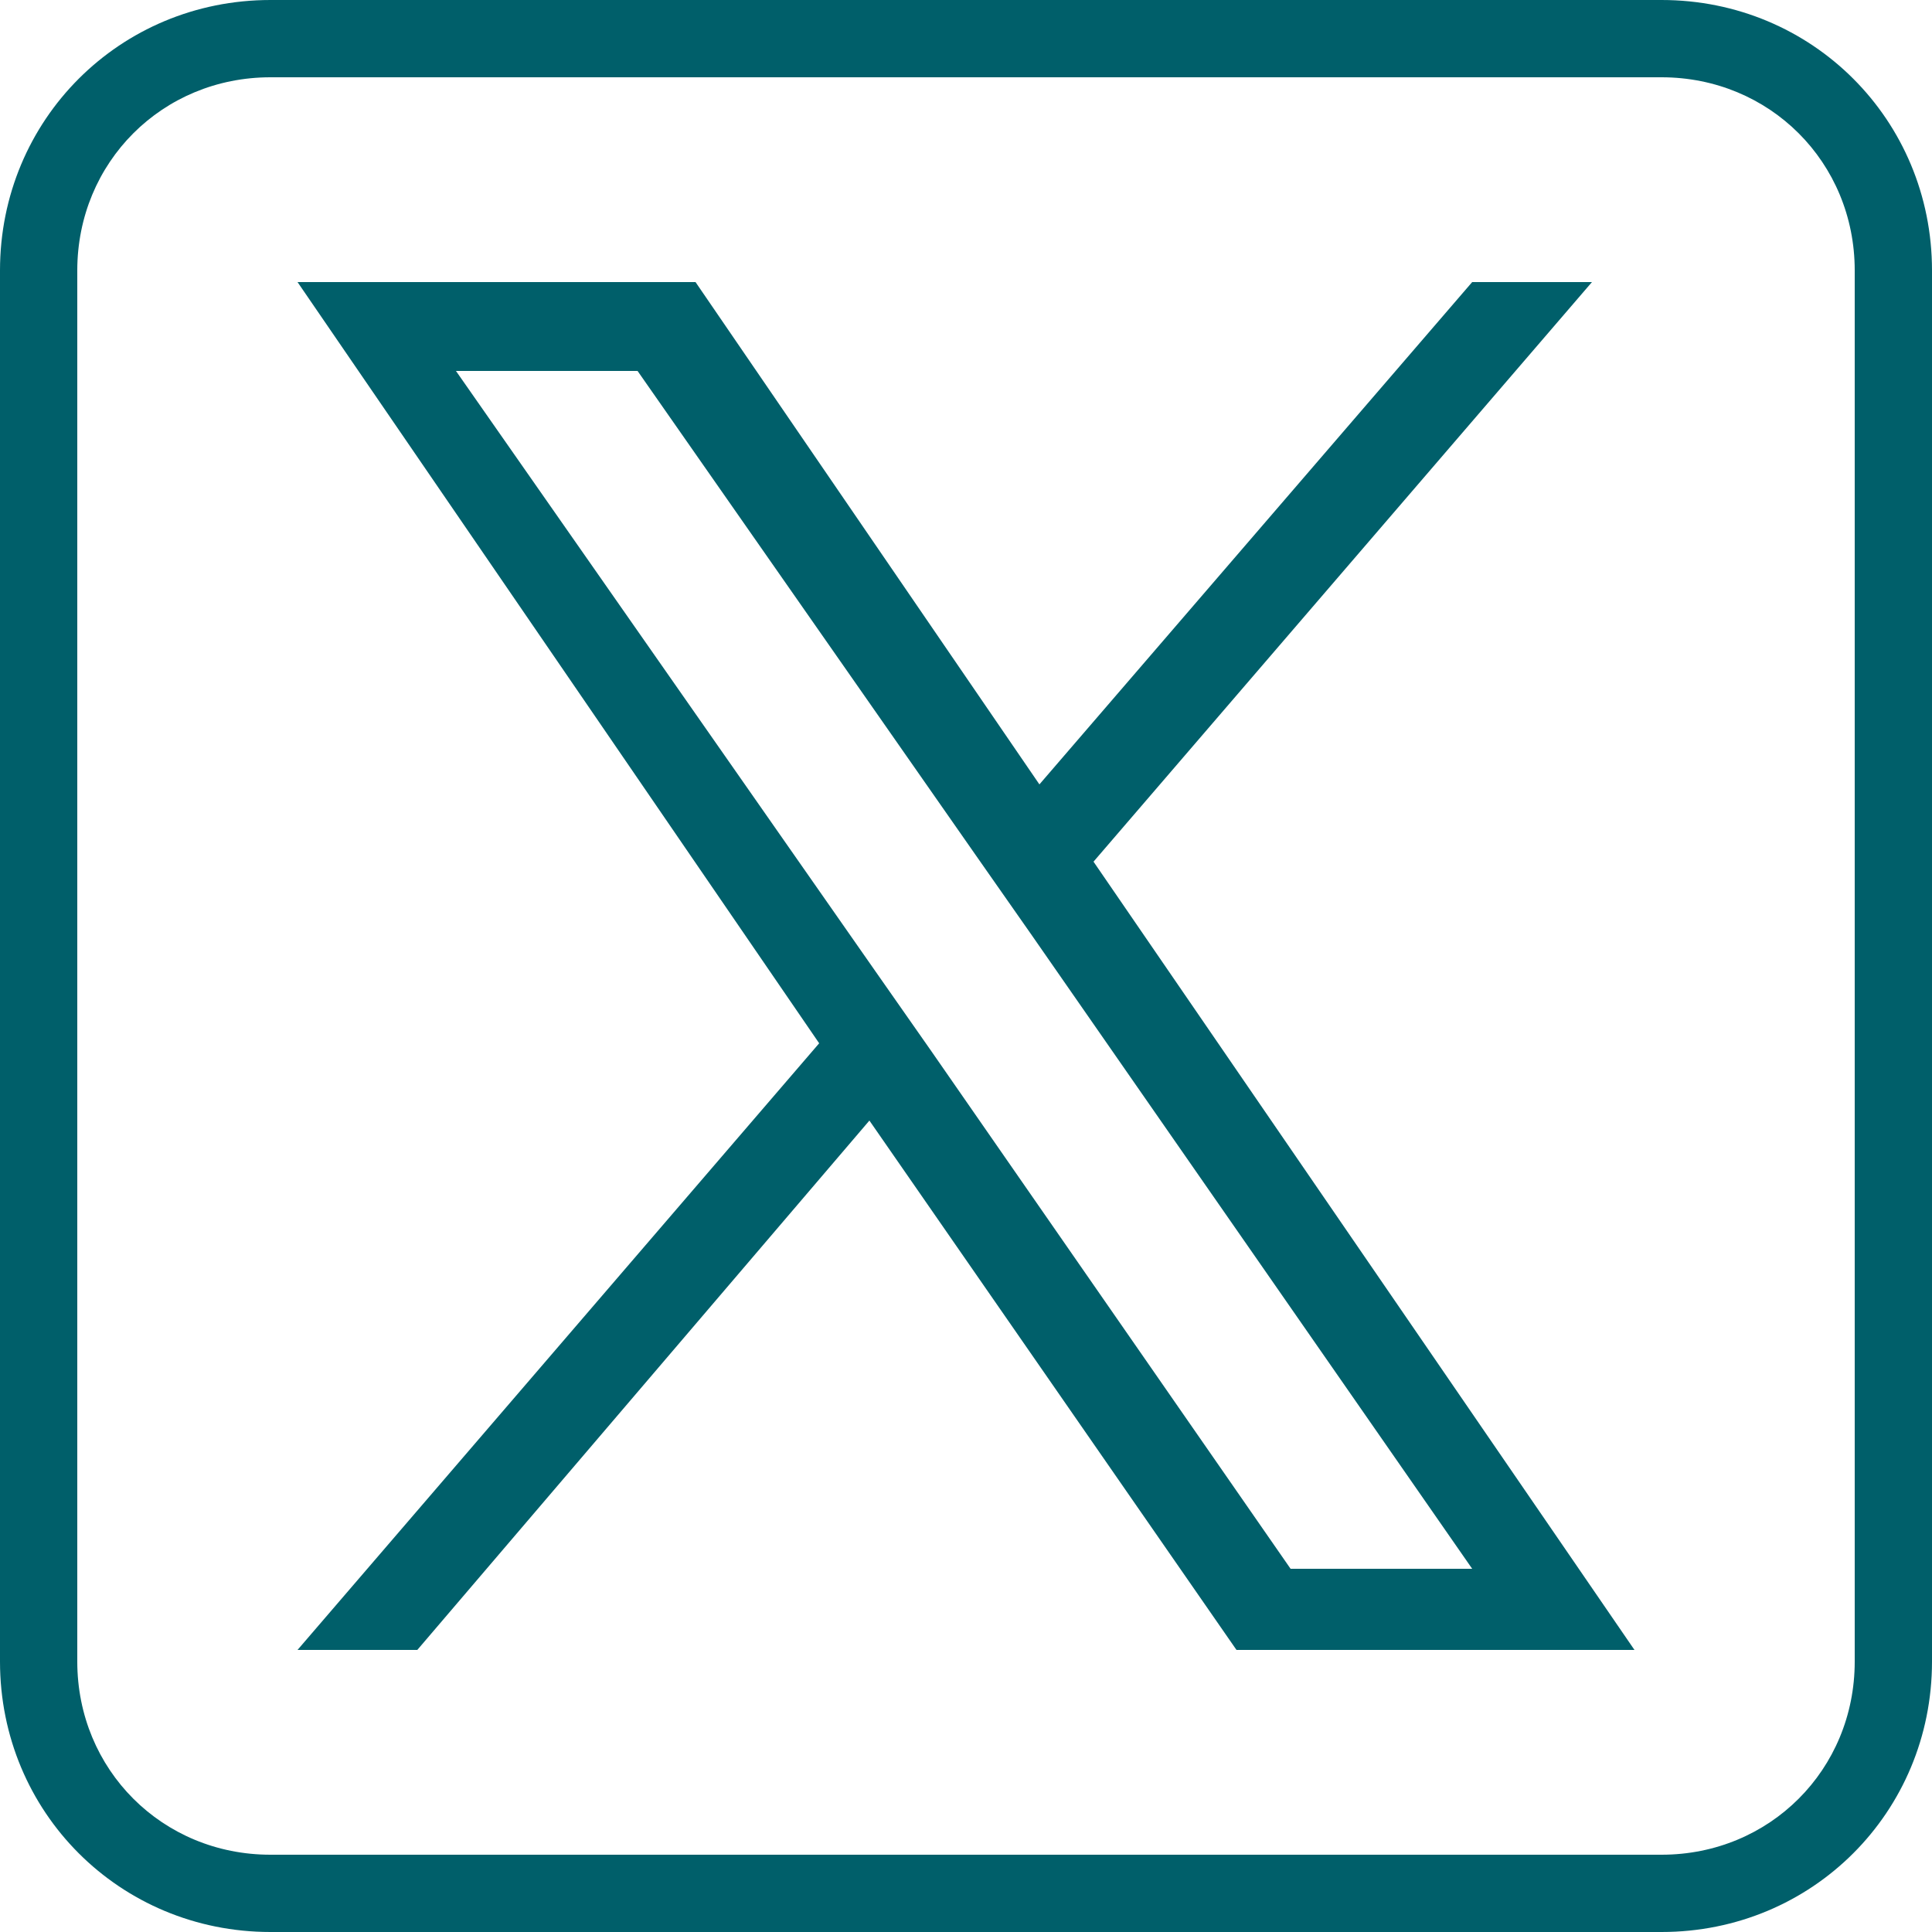
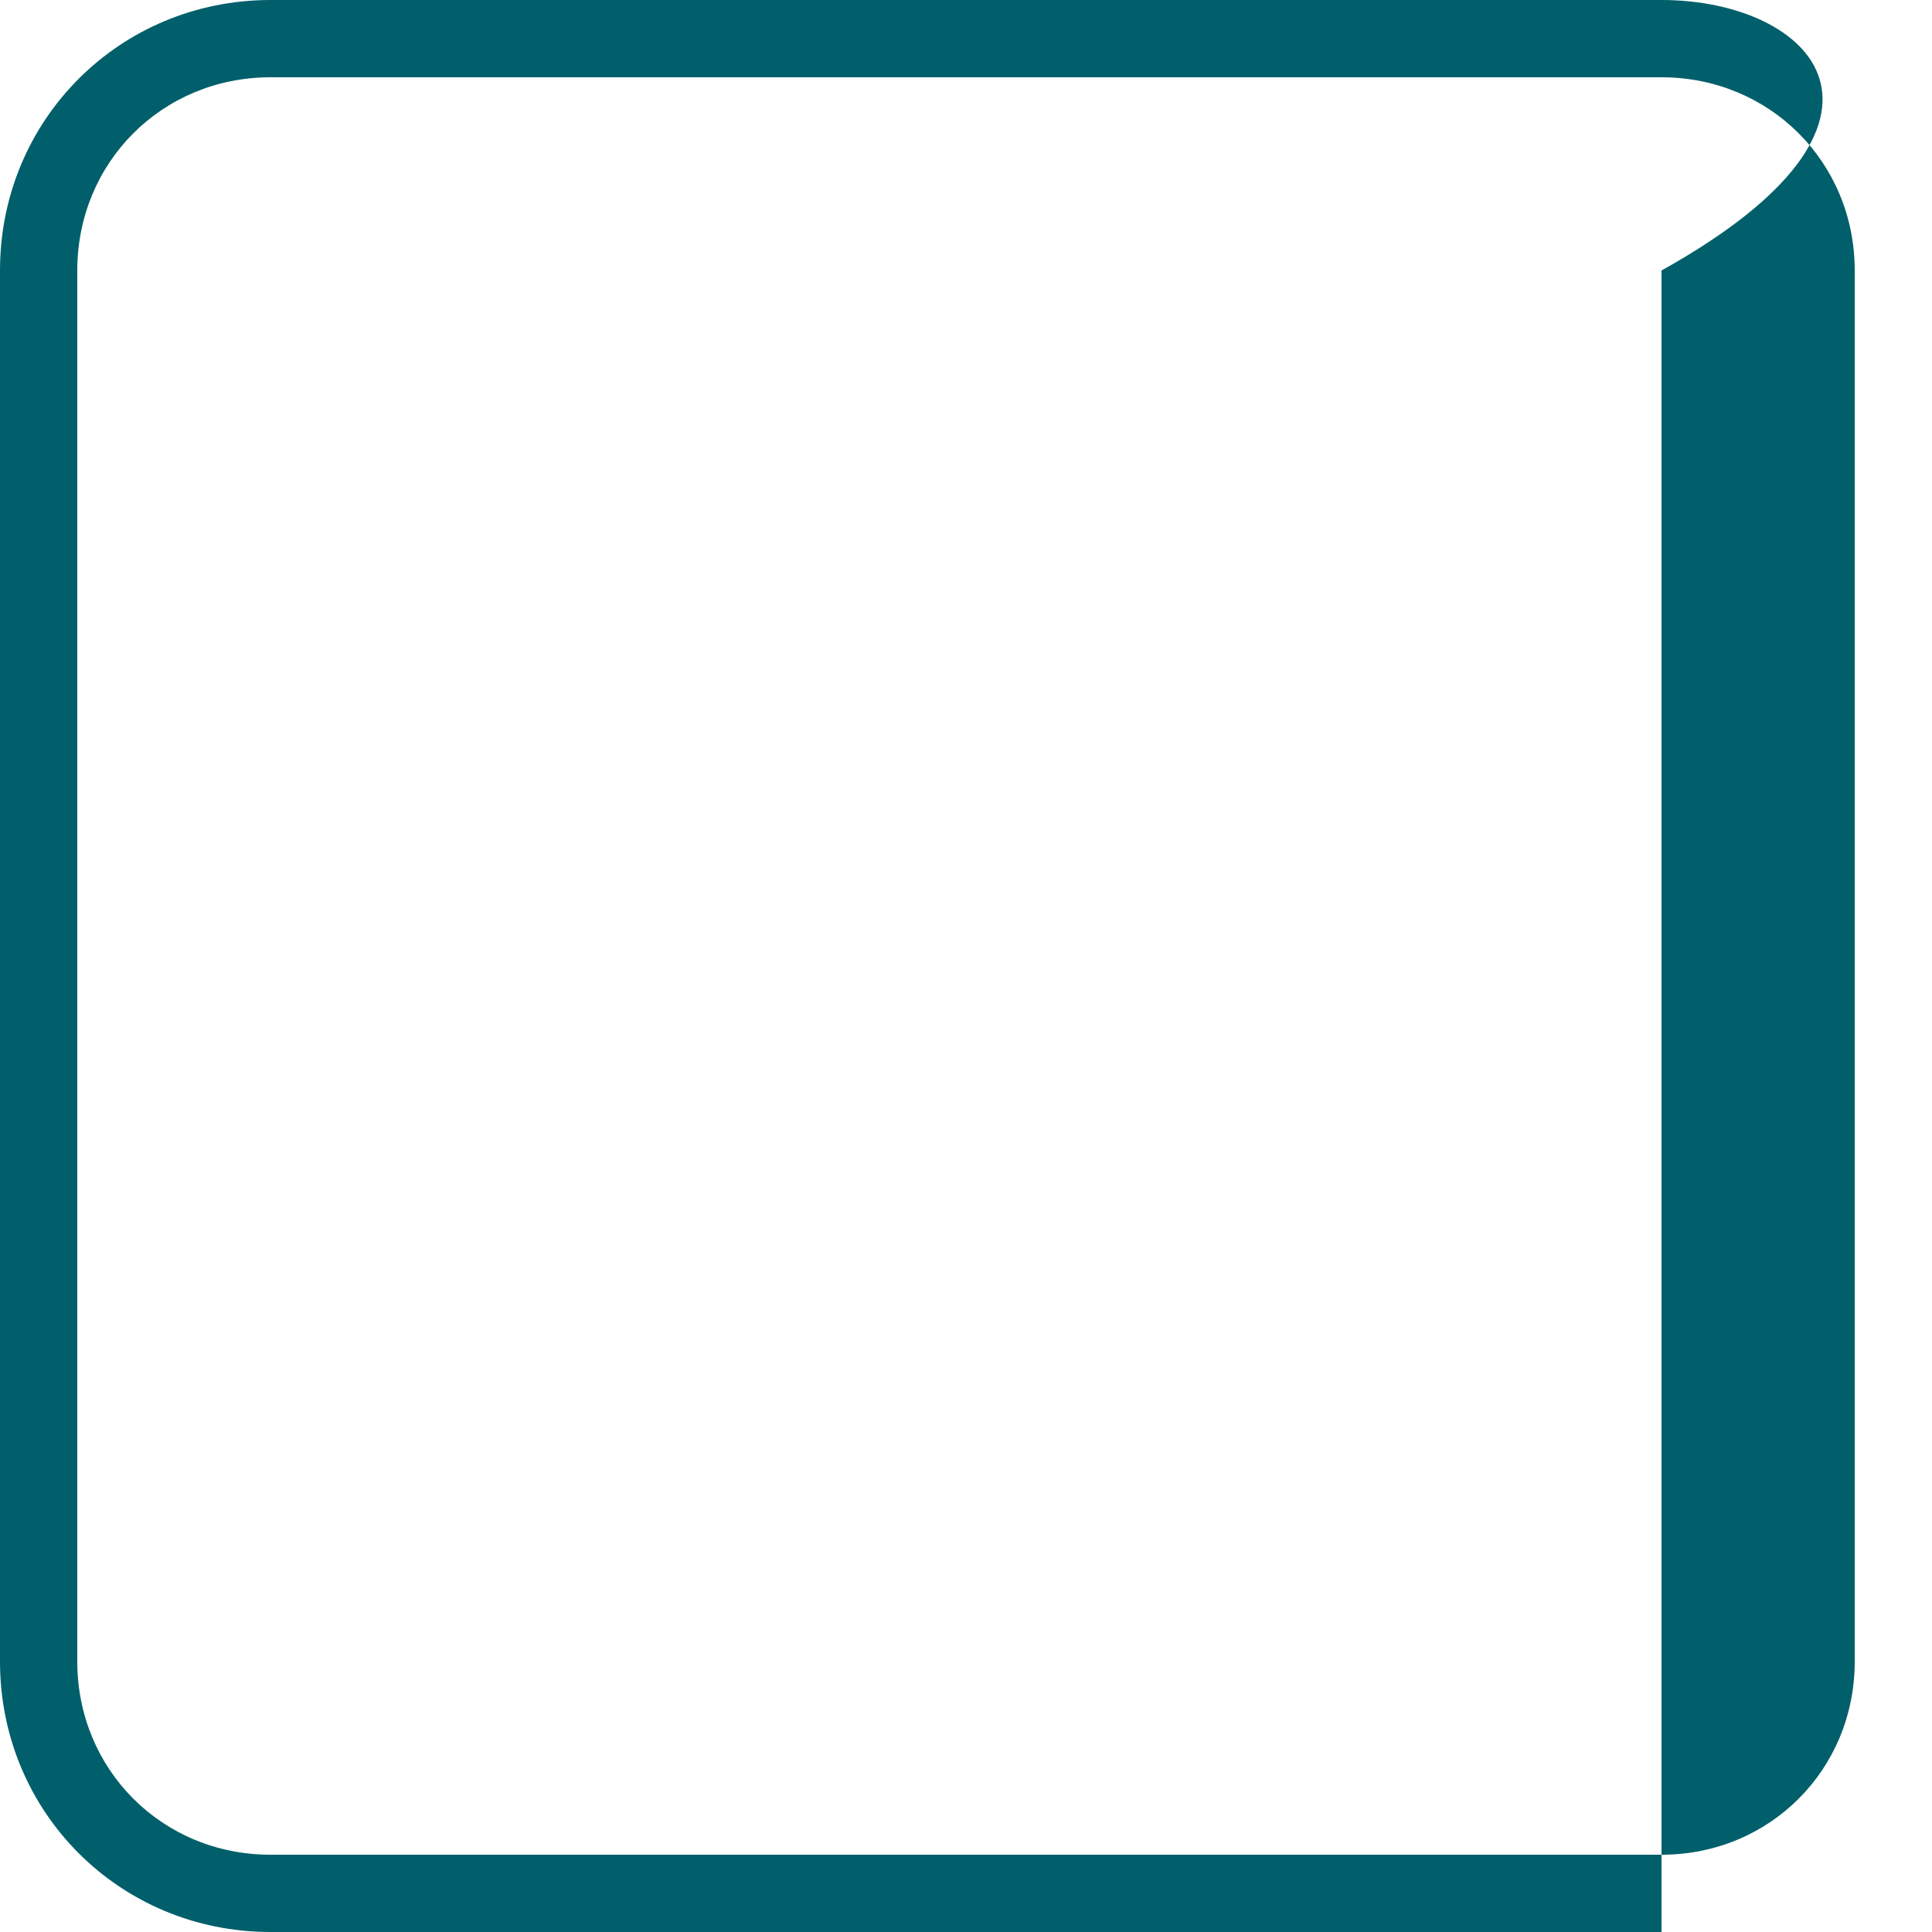
<svg xmlns="http://www.w3.org/2000/svg" version="1.1" id="Ebene_1" x="0px" y="0px" viewBox="0 0 50 50" style="enable-background:new 0 0 50 50;" xml:space="preserve">
  <style type="text/css">
	.st0{fill:#005F6A;}
</style>
-   <path class="st0" d="M28.3,22.3l12.9-15h-3.1l-11.2,13L18,7.3H7.7L21.2,27L7.7,42.7h3.1L22.5,29L32,42.7h10.3L28.3,22.3L28.3,22.3z   M24.1,27.2l-1.4-2L11.8,9.6h4.7l8.8,12.6l1.4,2l11.4,16.4h-4.7L24.1,27.2L24.1,27.2z" />
-   <path class="st0" d="M43,2c2.8,0,5,2.2,5,5v36c0,2.8-2.2,5-5,5H7c-2.8,0-5-2.2-5-5V7c0-2.8,2.2-5,5-5H43 M43,0H7C3.1,0,0,3.1,0,7v36  c0,3.9,3.1,7,7,7l0,0h36c3.9,0,7-3.1,7-7l0,0V7C50,3.1,46.9,0,43,0z" />
+   <path class="st0" d="M43,2c2.8,0,5,2.2,5,5v36c0,2.8-2.2,5-5,5H7c-2.8,0-5-2.2-5-5V7c0-2.8,2.2-5,5-5H43 M43,0H7C3.1,0,0,3.1,0,7v36  c0,3.9,3.1,7,7,7l0,0h36l0,0V7C50,3.1,46.9,0,43,0z" />
</svg>